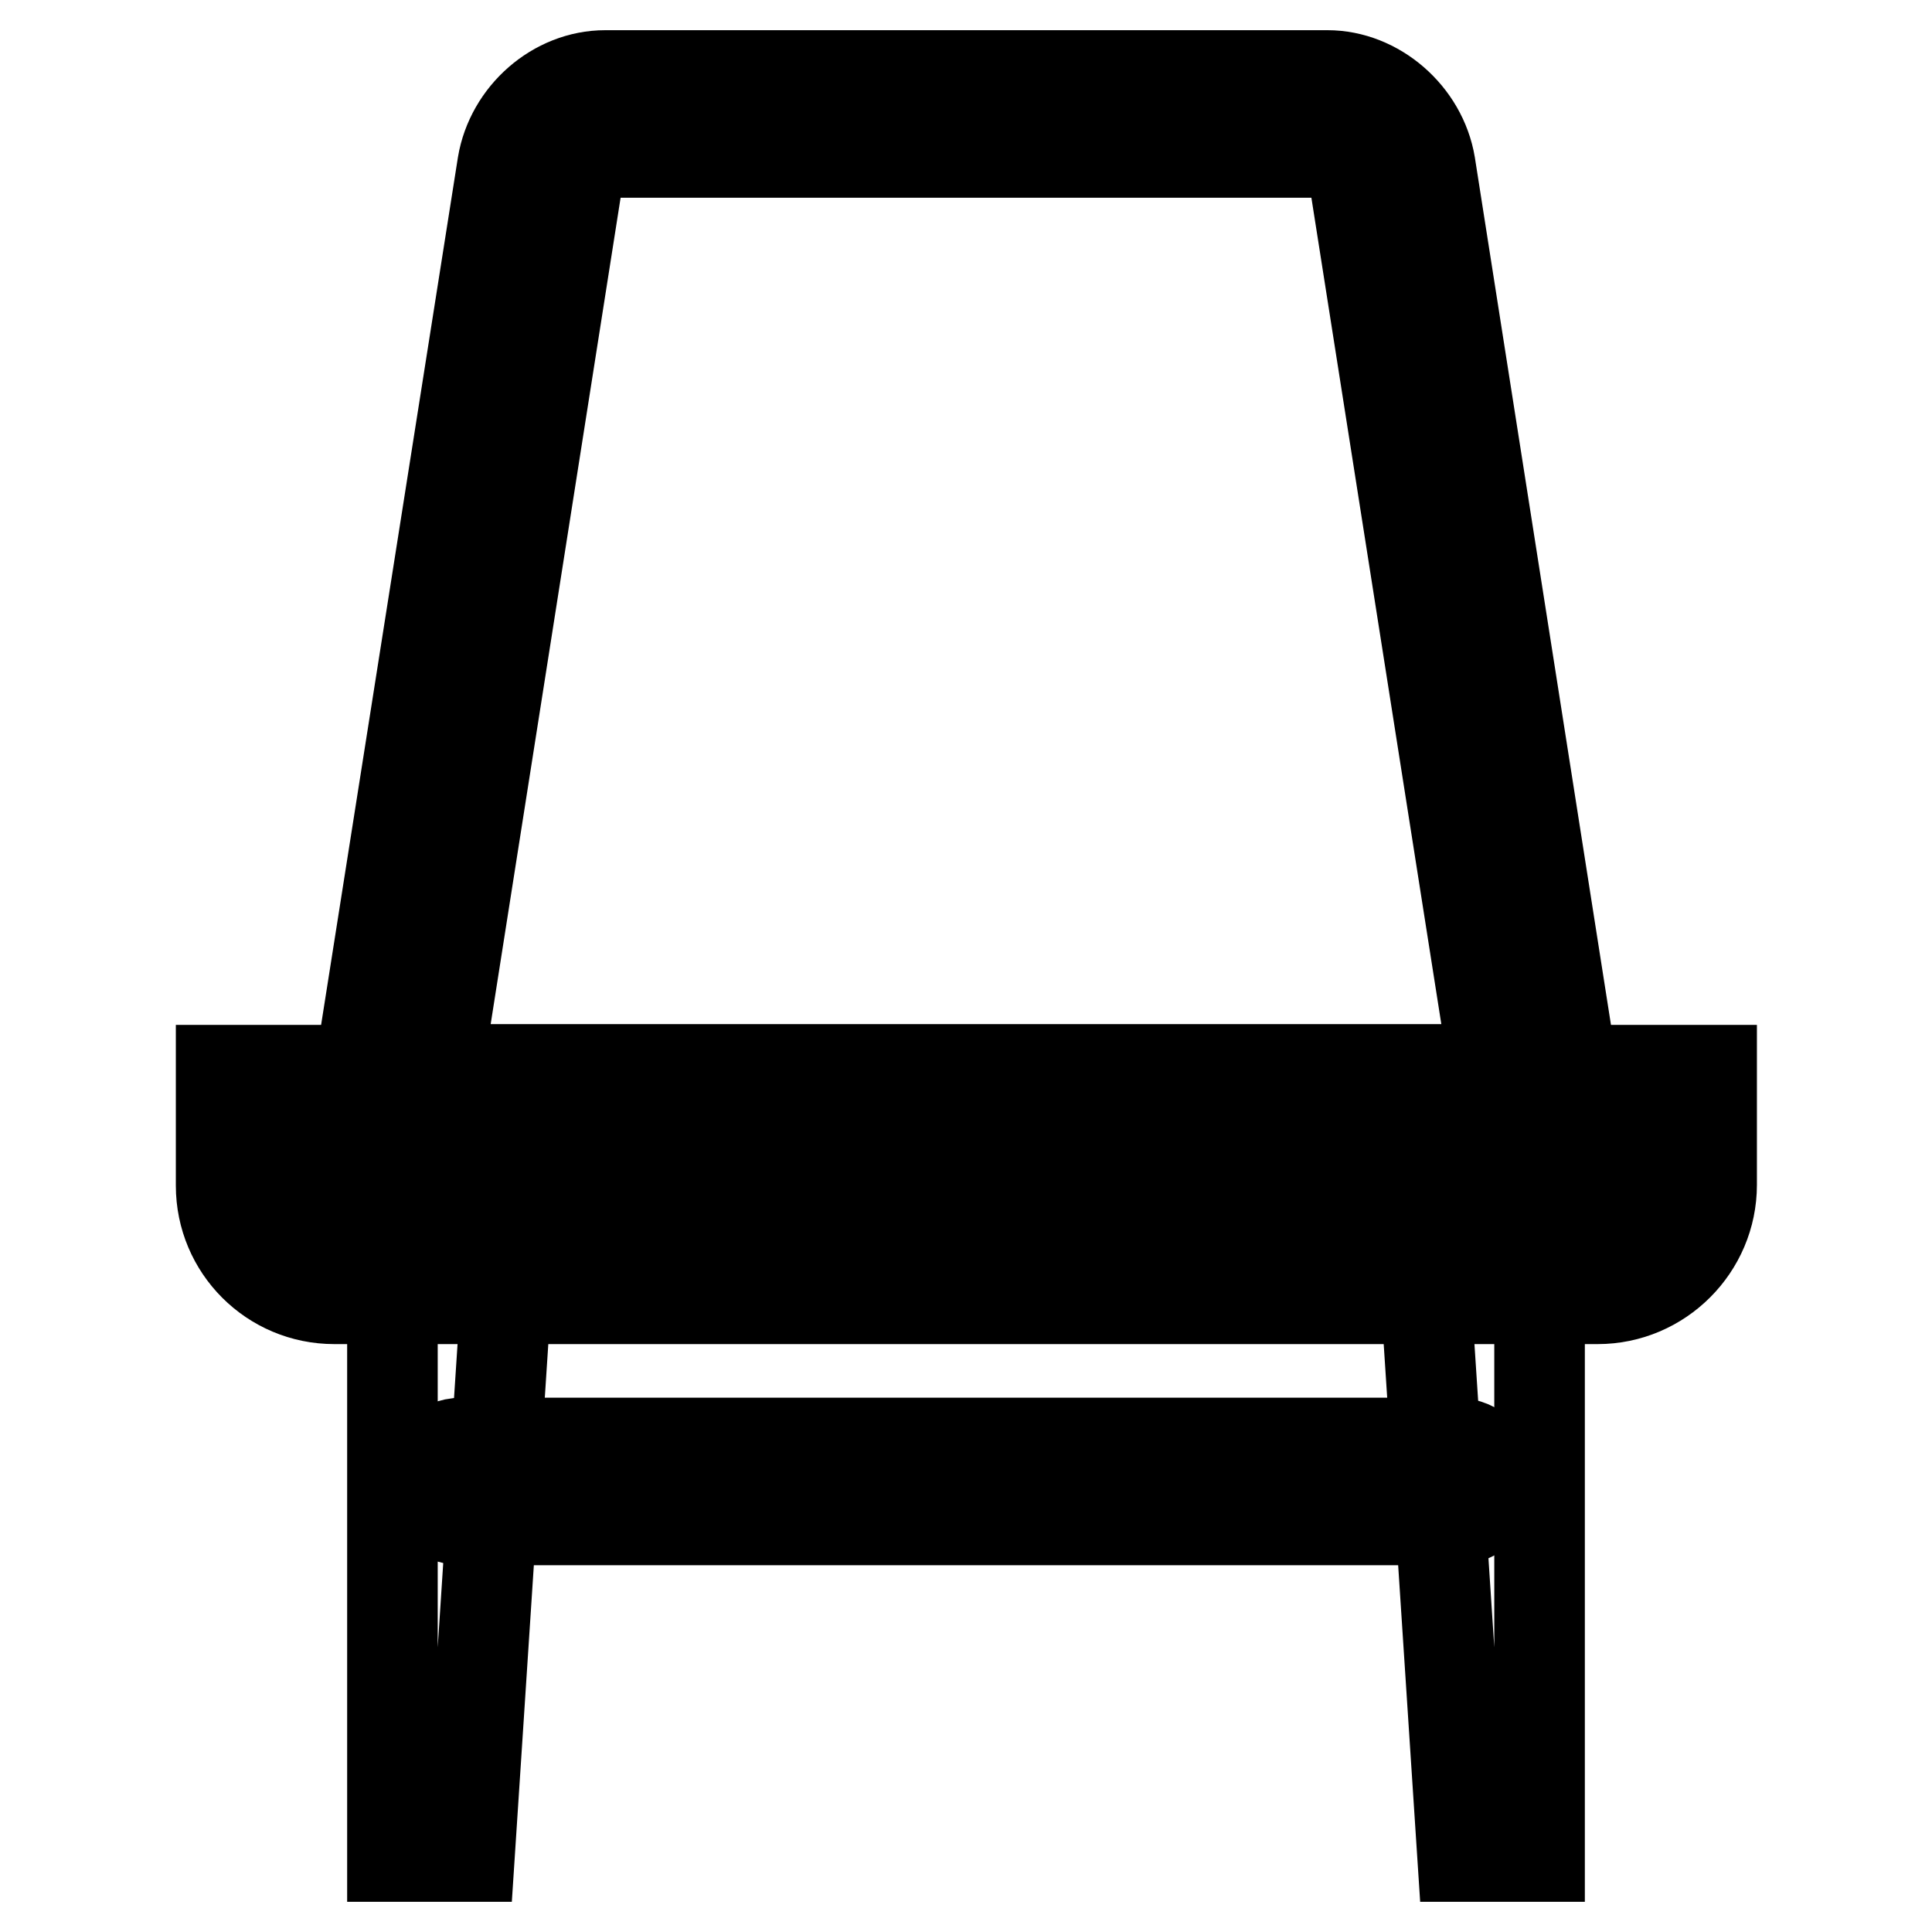
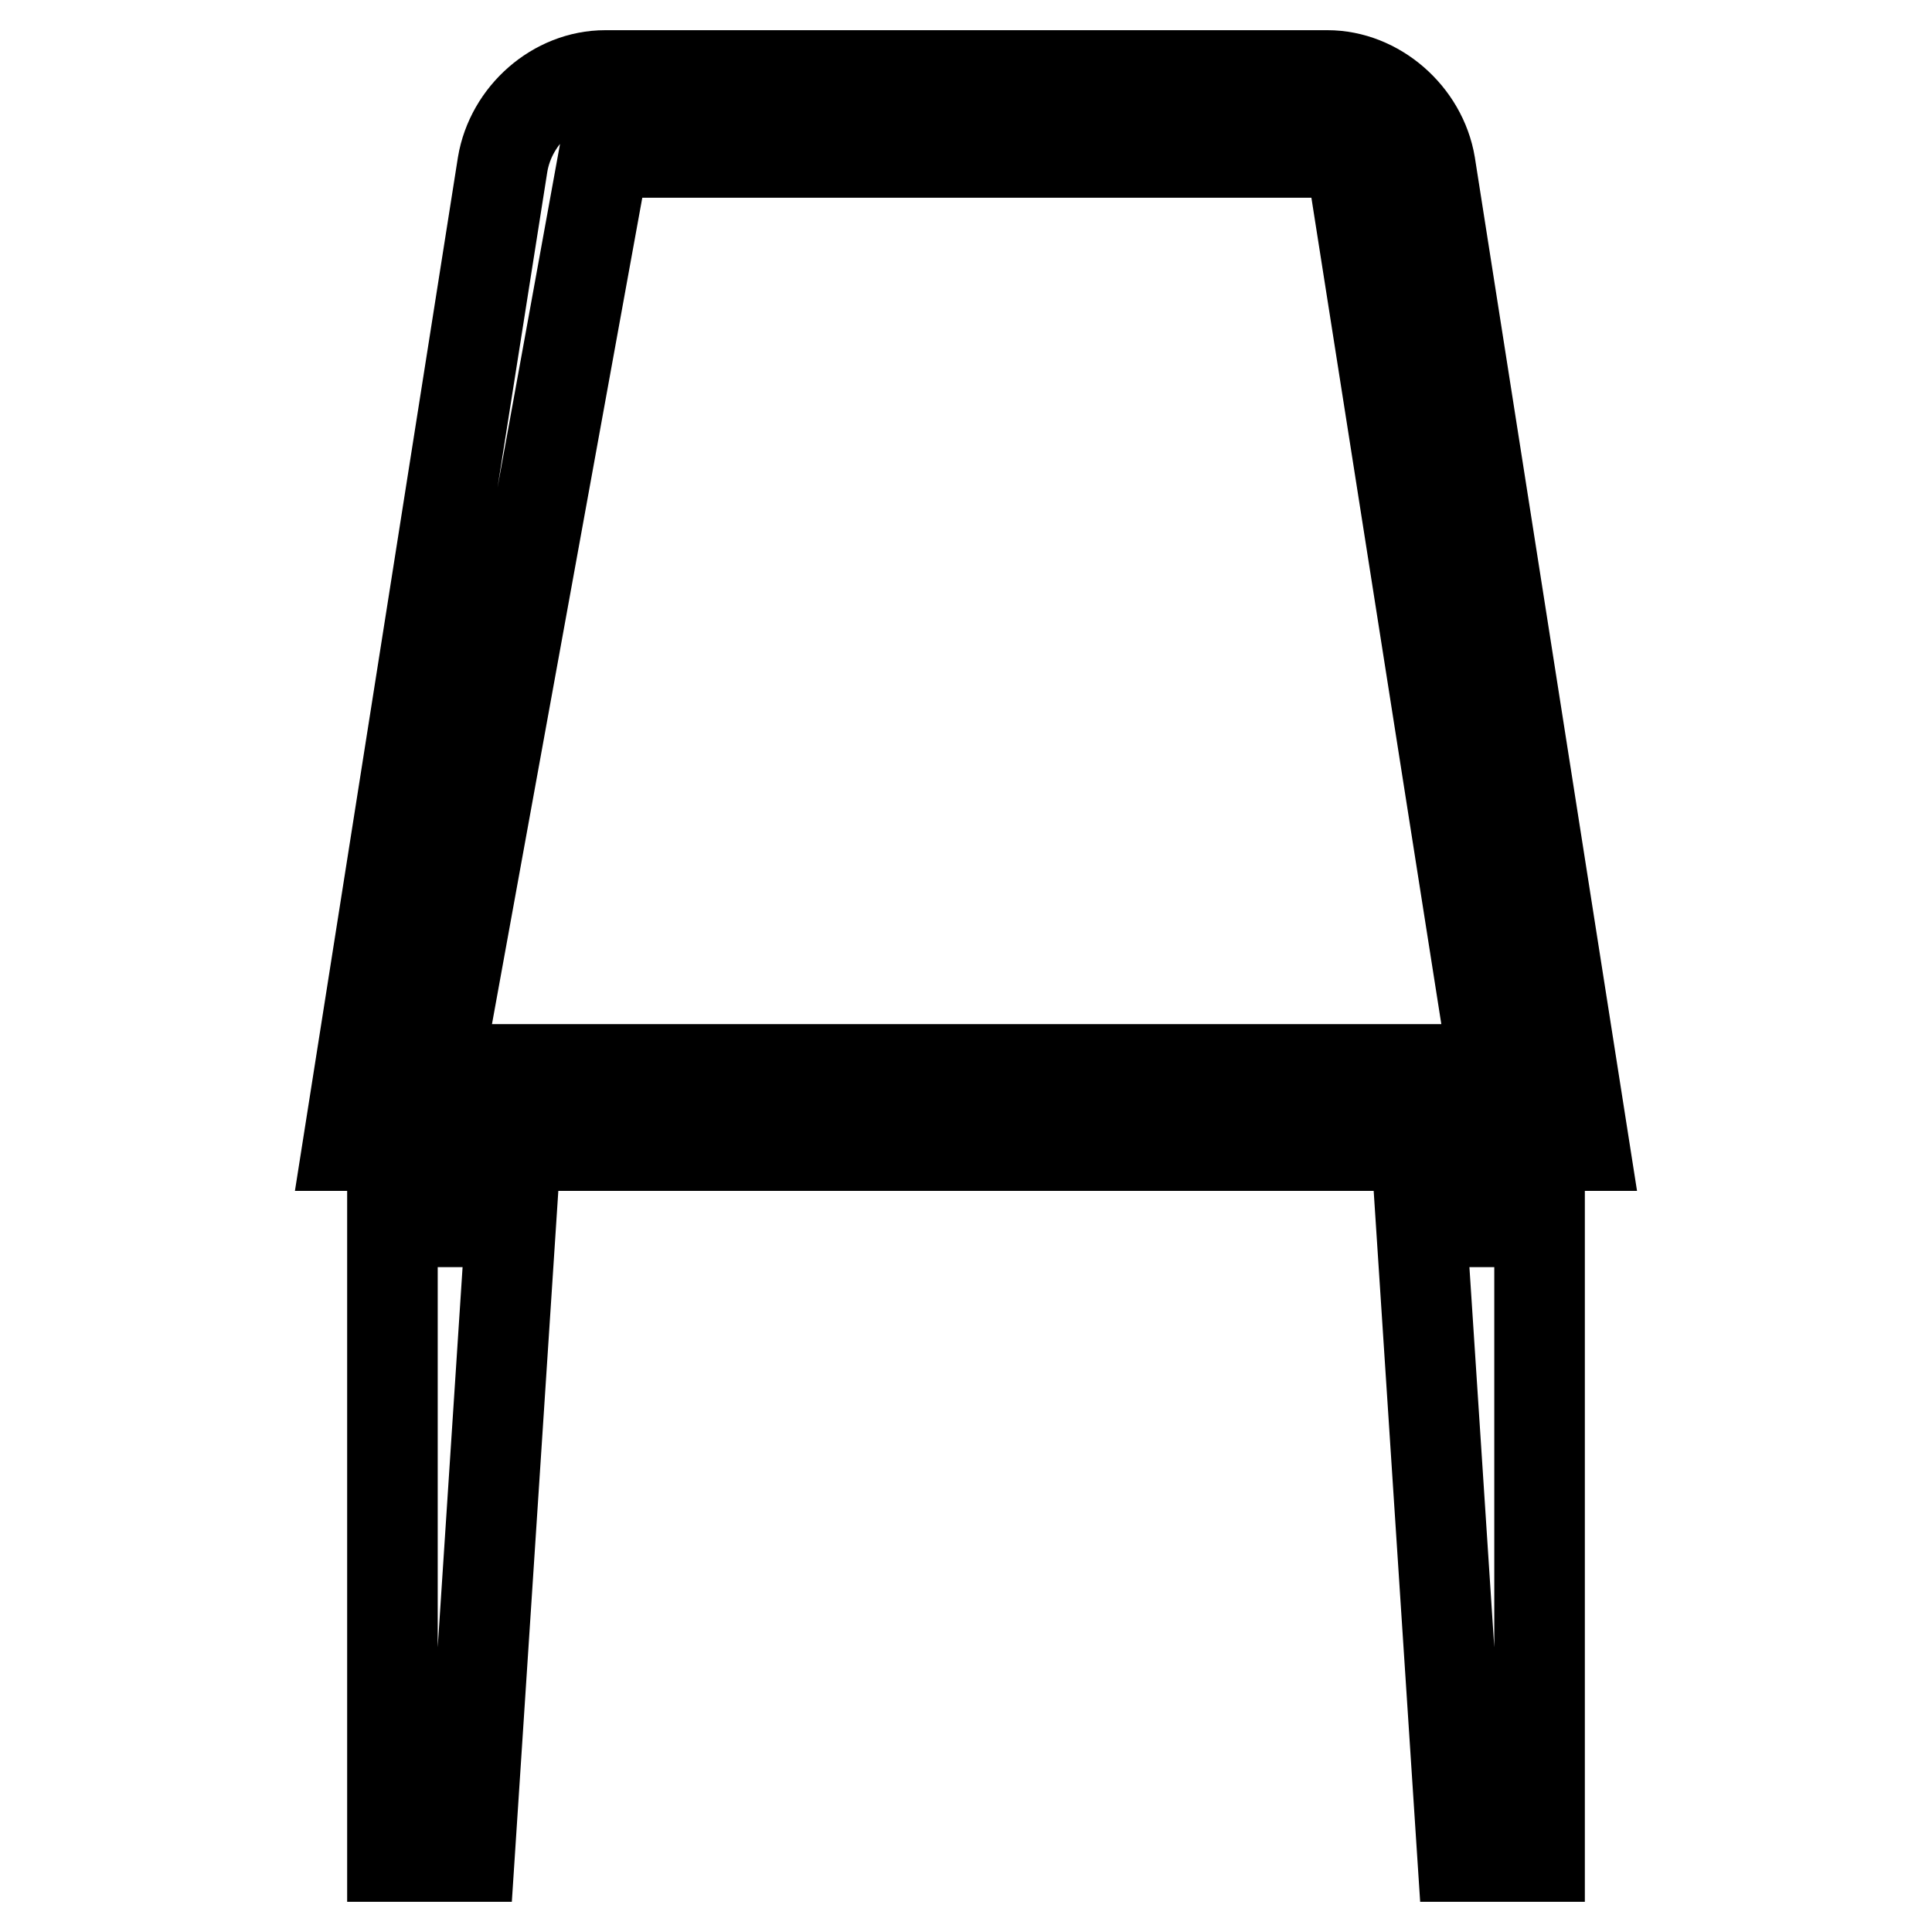
<svg xmlns="http://www.w3.org/2000/svg" version="1.1" x="0px" y="0px" viewBox="0 0 256 256" enable-background="new 0 0 256 256" xml:space="preserve">
  <g>
-     <path stroke-width="12" fill-opacity="0" stroke="#000000" d="M211.7,172.1H44.3c-8.3,0-15-6.7-15-15v-15.3h197.5V157C226.8,165.3,220,172.1,211.7,172.1z M39.4,151.8 v5.2c0,2.7,2.2,4.9,4.9,4.9h167.4c2.7,0,4.9-2.2,4.9-4.9v-5.2H39.4z M192.8,201.4H61.2c-2.8,0-5.1-2.3-5.1-5.1s2.3-5.1,5.1-5.1 h131.7c2.8,0,5.1,2.3,5.1,5.1S195.6,201.4,192.8,201.4z" />
-     <path stroke-width="12" fill-opacity="0" stroke="#000000" d="M62.2,246H52v-84.1h15.7L62.2,246z M193.8,246H204v-84.1h-15.7L193.8,246z M209.9,151.8H46.1l20.5-130 c1.1-6.6,7-11.8,13.6-11.8h95.7c6.5,0,12.5,5.2,13.6,11.8L209.9,151.8z M58,141.7H198L179.4,23.4c-0.3-1.7-2-3.2-3.5-3.2H80.1 c-1.6,0-3.3,1.6-3.5,3.2L58,141.7z" />
+     <path stroke-width="12" fill-opacity="0" stroke="#000000" d="M62.2,246H52v-84.1h15.7L62.2,246z M193.8,246H204v-84.1h-15.7L193.8,246z M209.9,151.8H46.1l20.5-130 c1.1-6.6,7-11.8,13.6-11.8h95.7c6.5,0,12.5,5.2,13.6,11.8L209.9,151.8z M58,141.7H198L179.4,23.4c-0.3-1.7-2-3.2-3.5-3.2H80.1 L58,141.7z" />
  </g>
</svg>